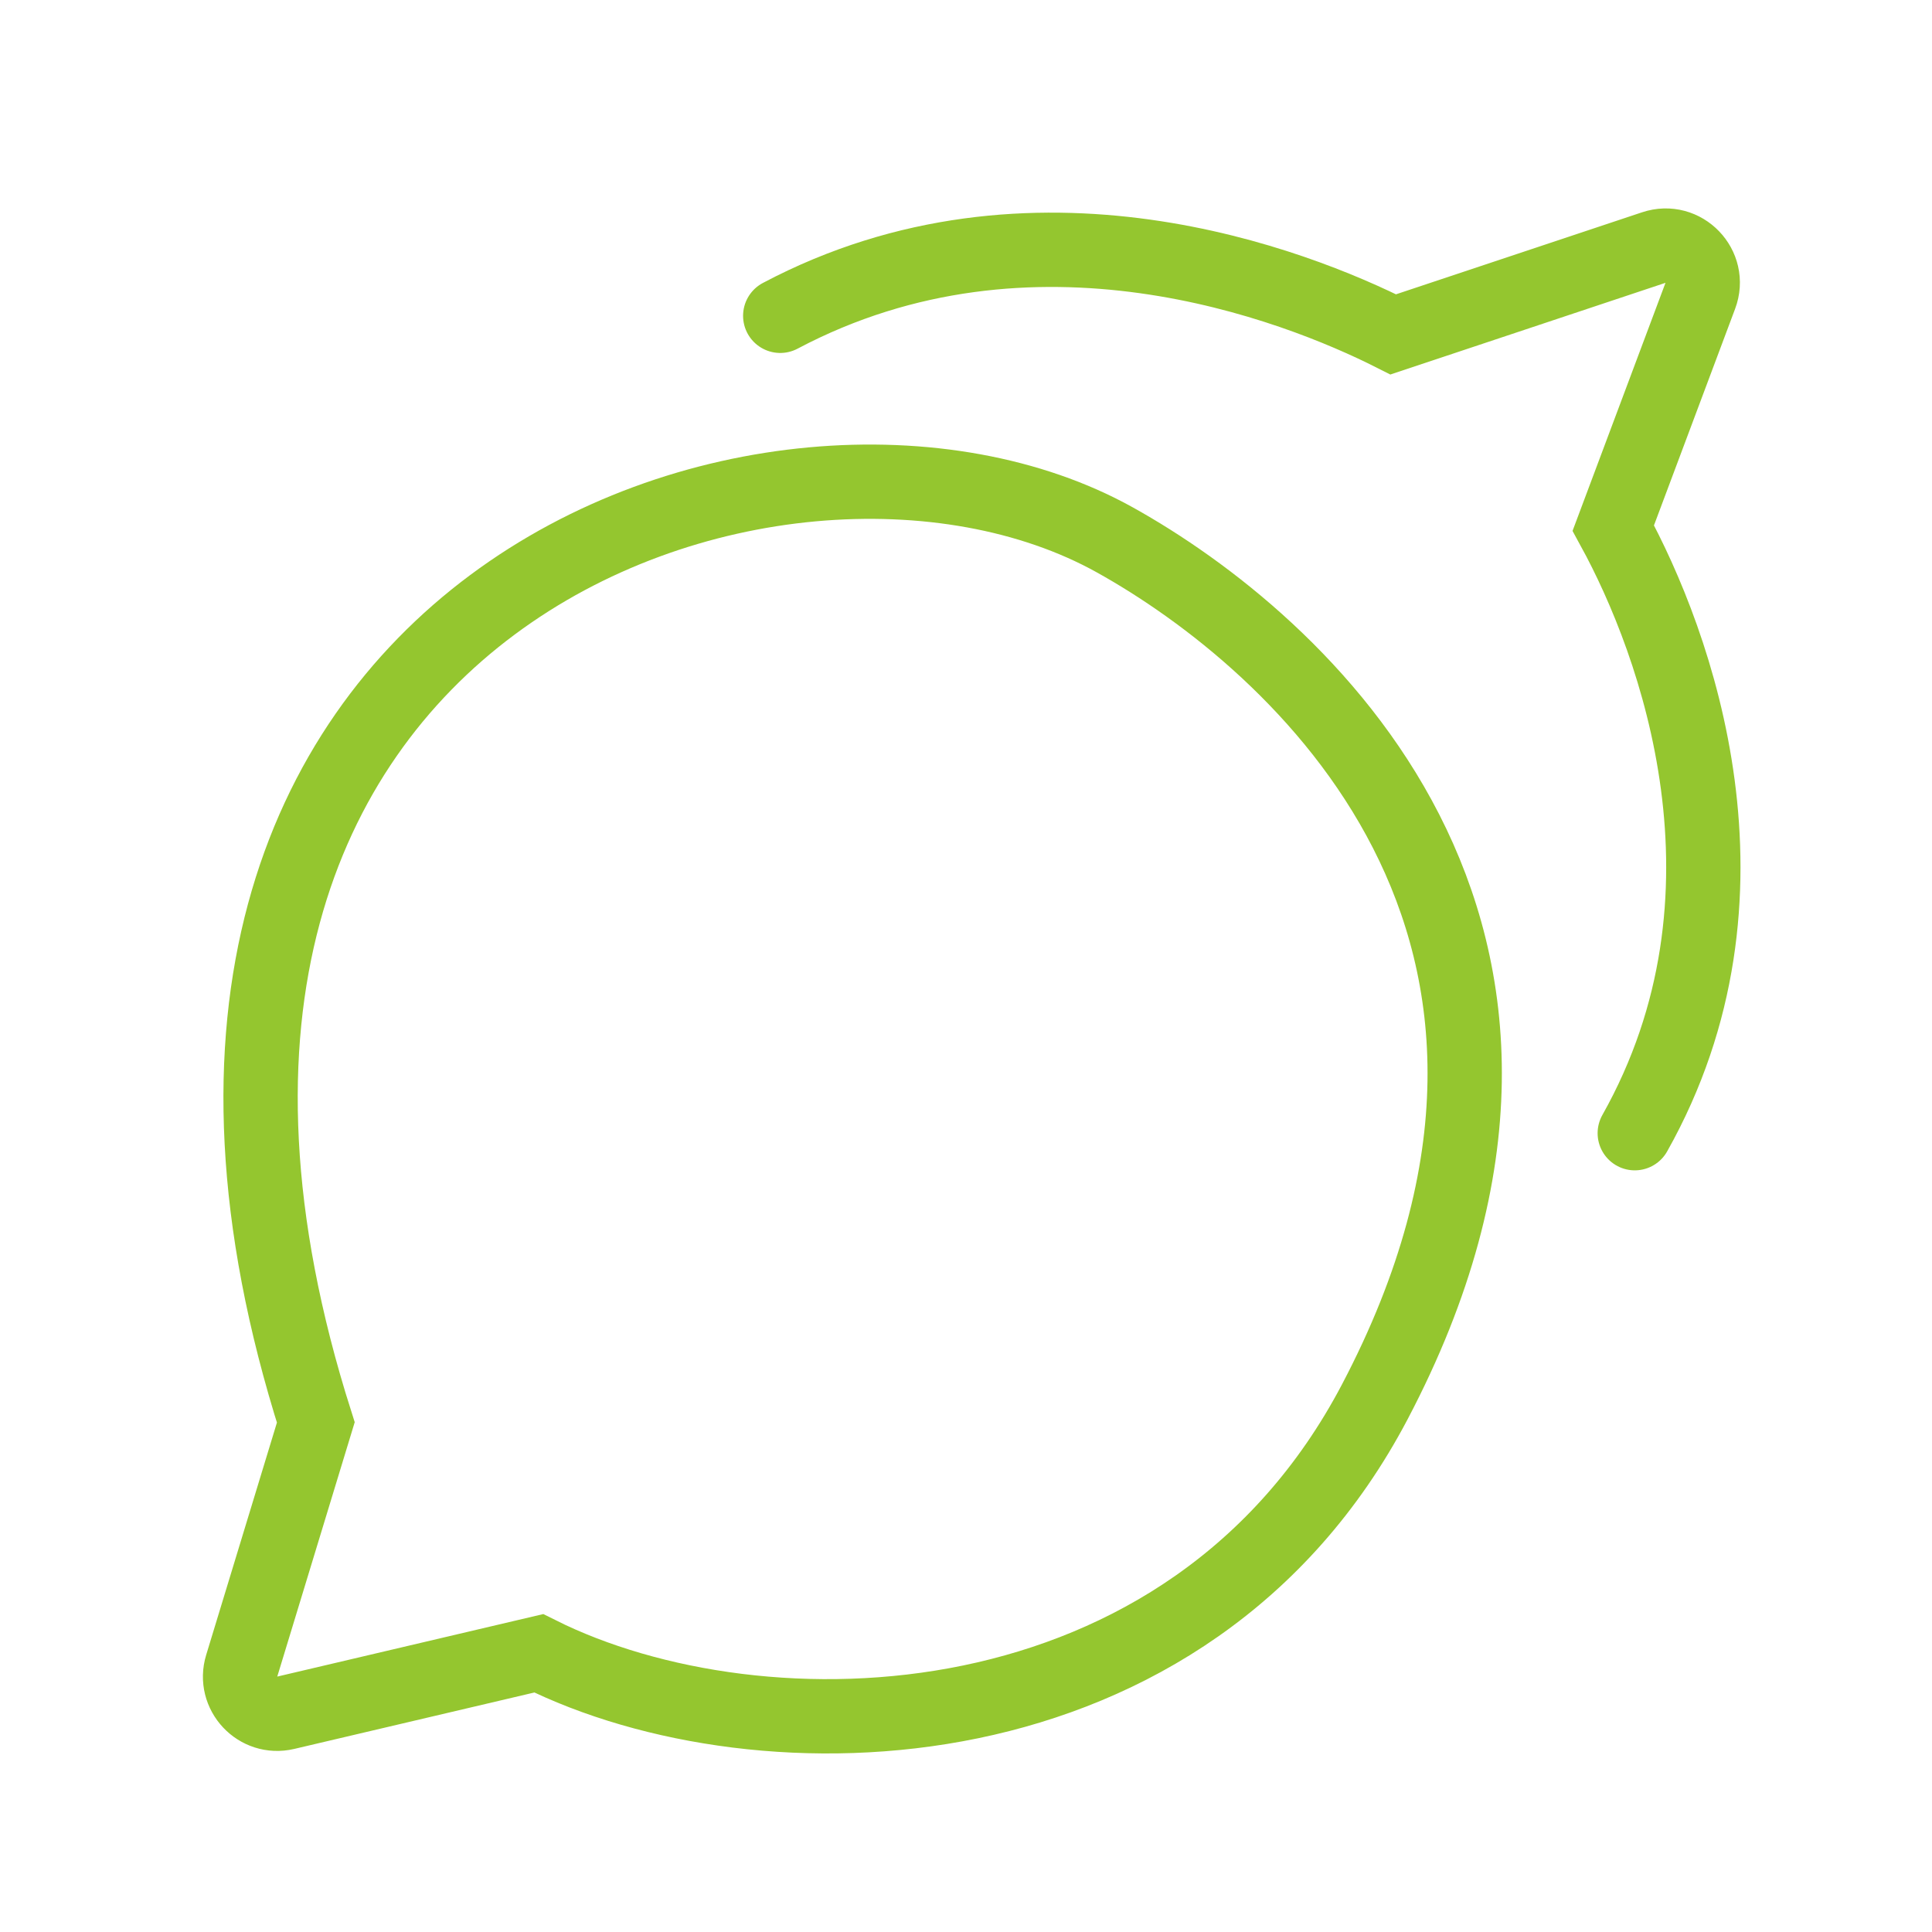
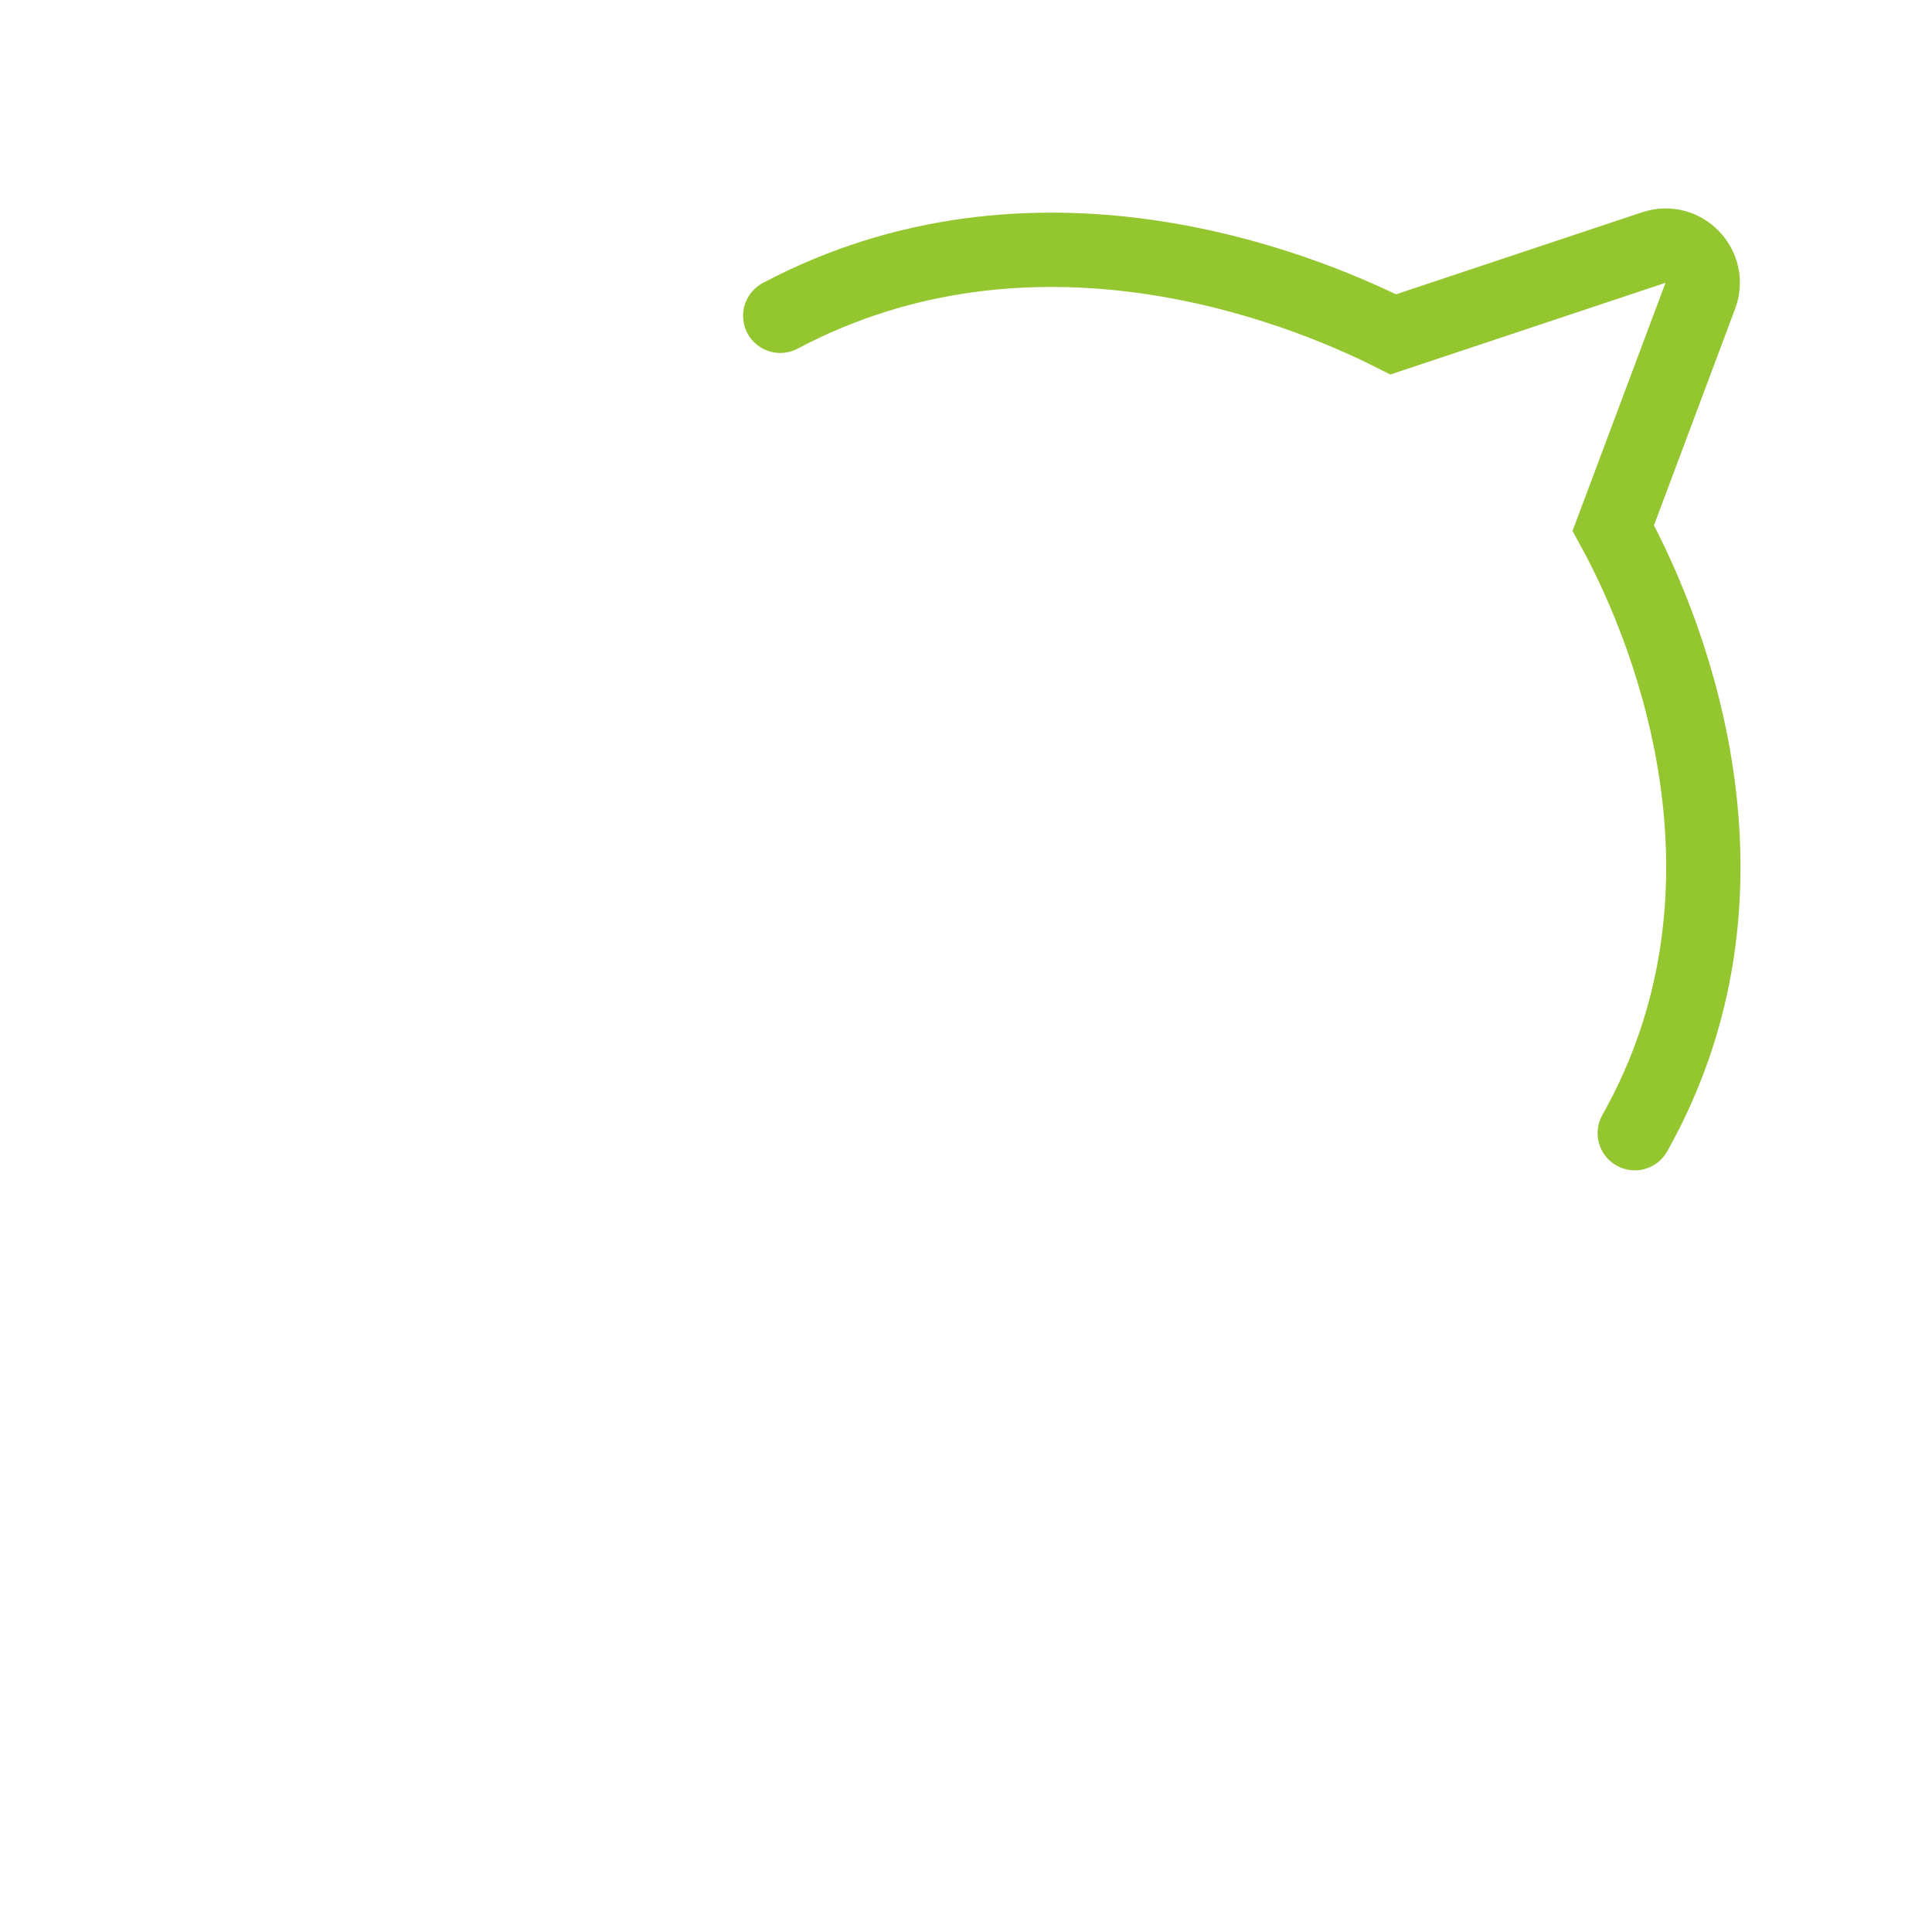
<svg xmlns="http://www.w3.org/2000/svg" width="52" height="52" viewBox="0 0 52 52" fill="none">
-   <path d="M6.506 44.834L8.5 38.285C1.5 16.284 21 9.528 30 14.528C34.887 17.243 43.702 25 37 37.736C32 47.239 20.5 47.499 14.5 44.499L7.691 46.099C6.941 46.276 6.281 45.572 6.506 44.834Z" stroke="#94C62F" stroke-width="2" />
  <path d="M44 30.5C47.6 24.1 45.115 17.308 43.422 14.212L45.764 7.962C46.06 7.175 45.31 6.397 44.512 6.663L37.5 9C34.859 7.667 27.8 4.9 21 8.5" stroke="#94C62F" stroke-width="2" stroke-linecap="round" />
</svg>